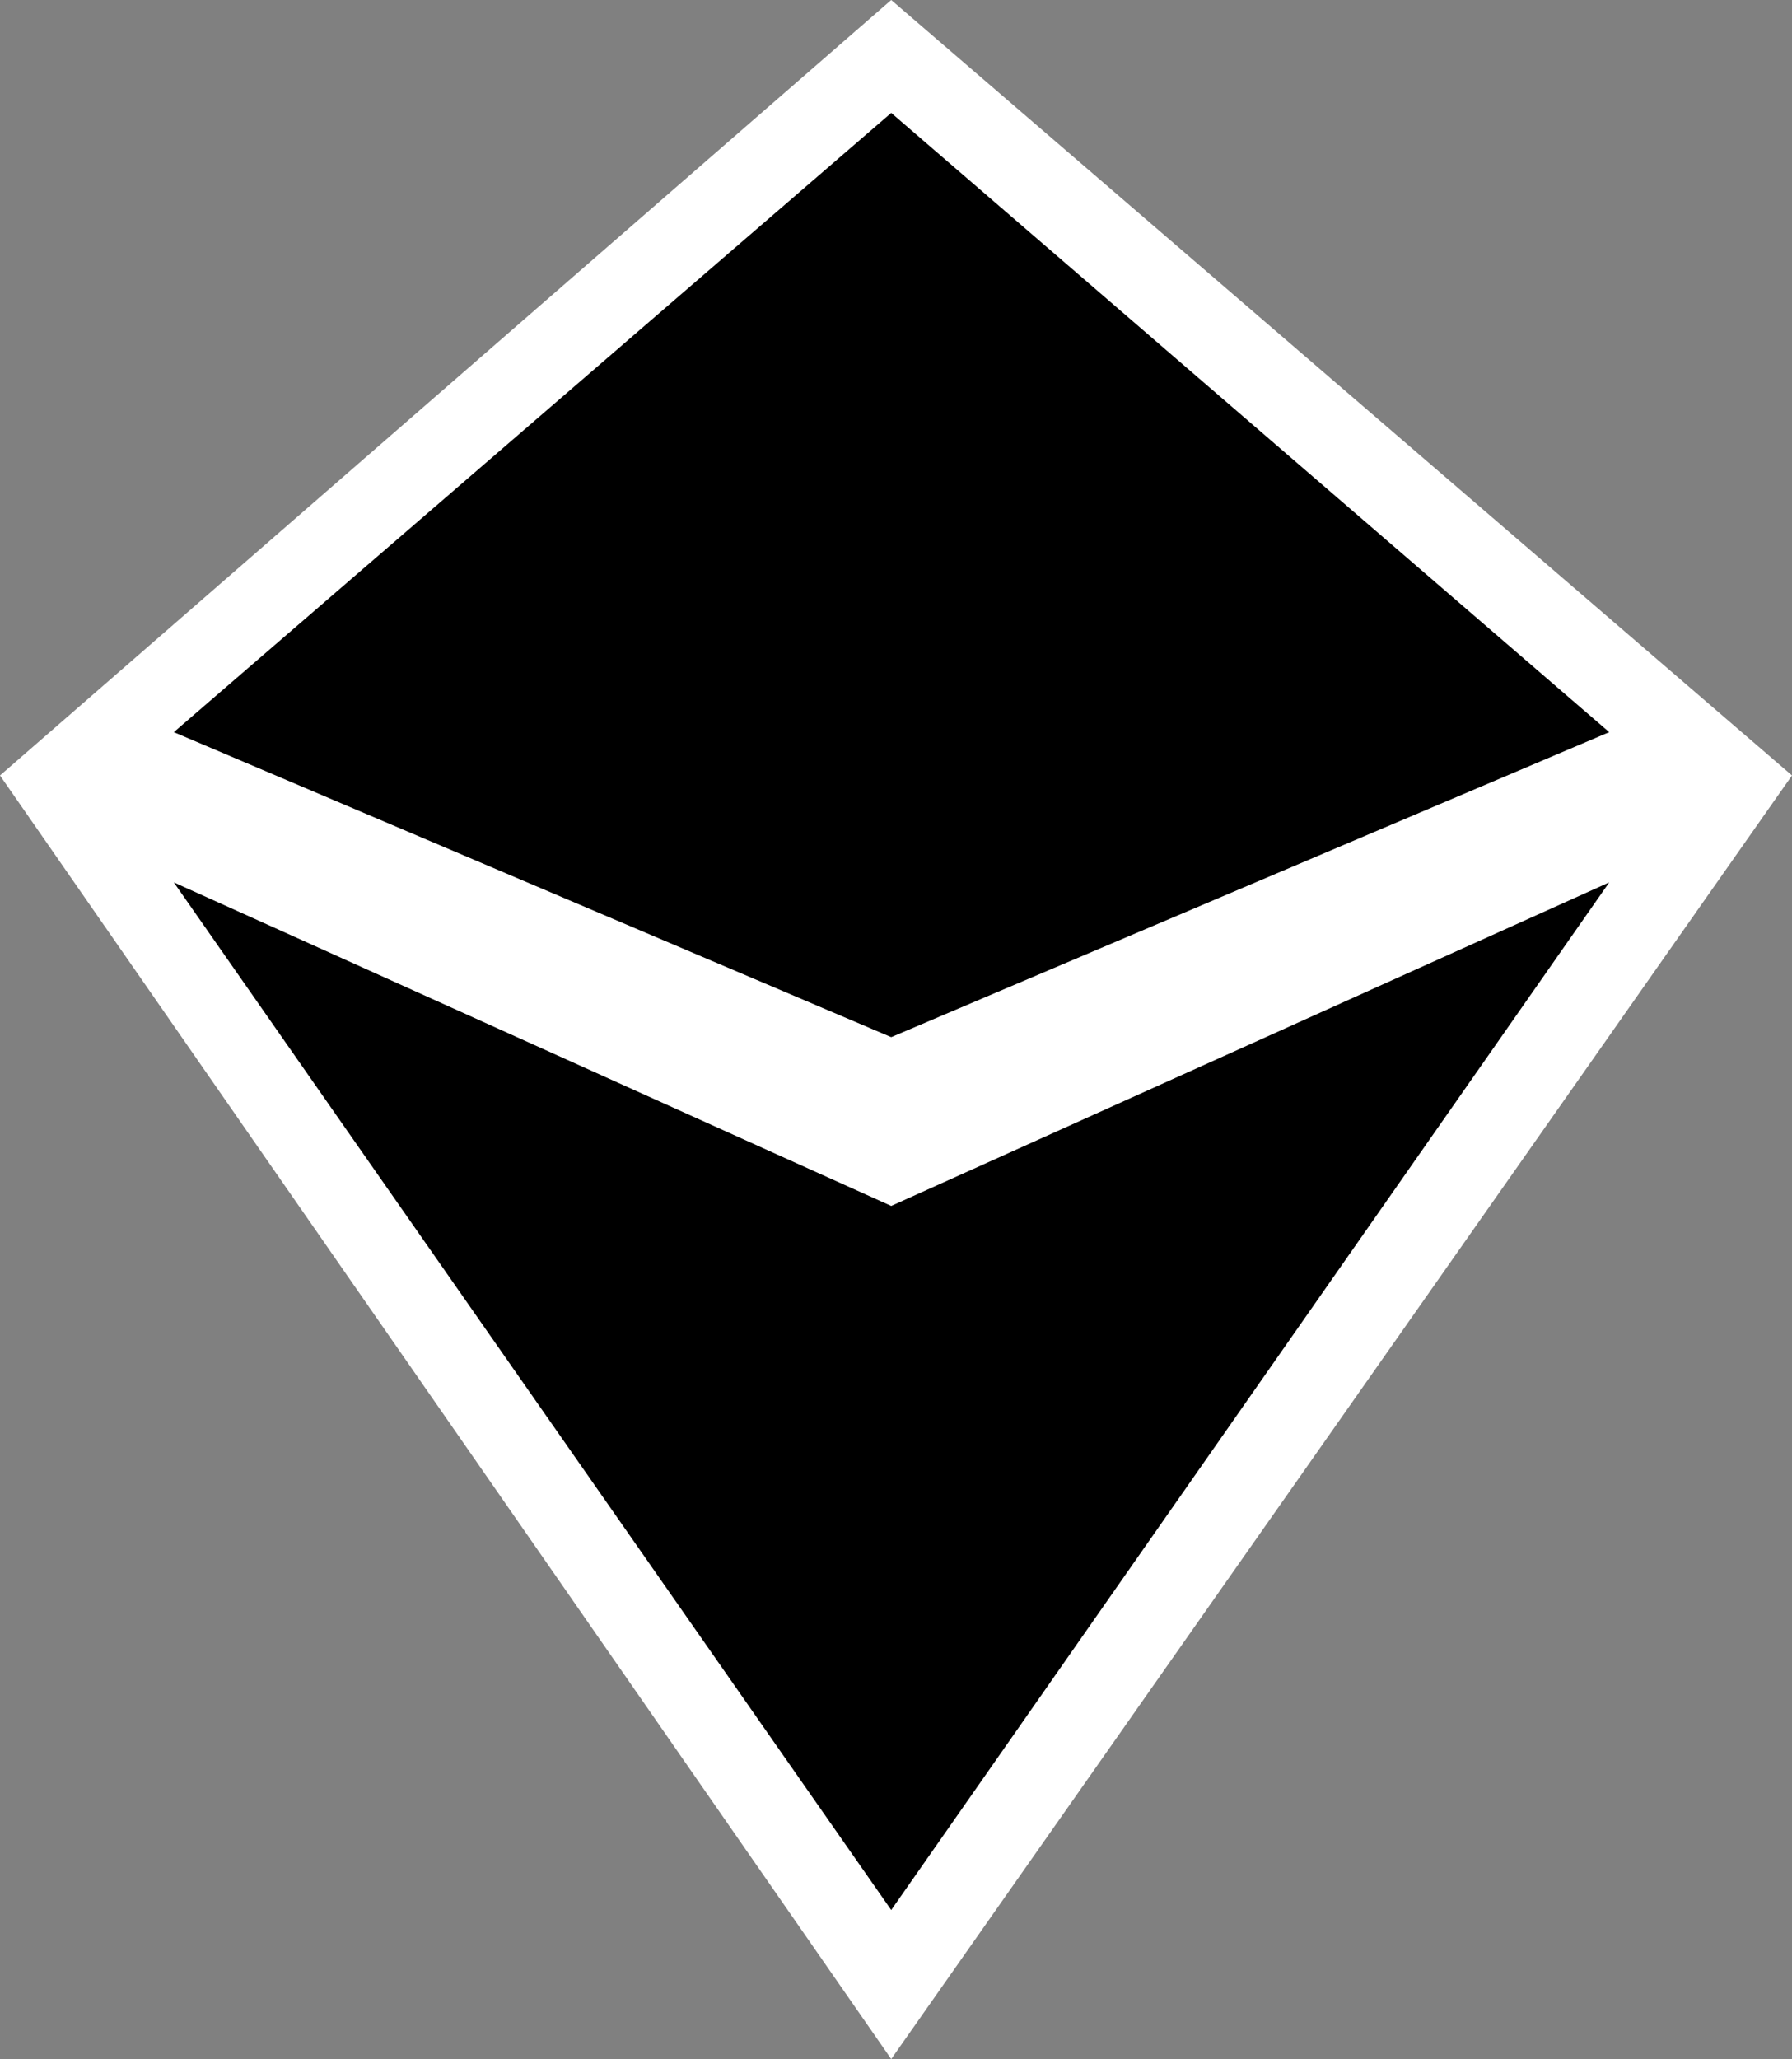
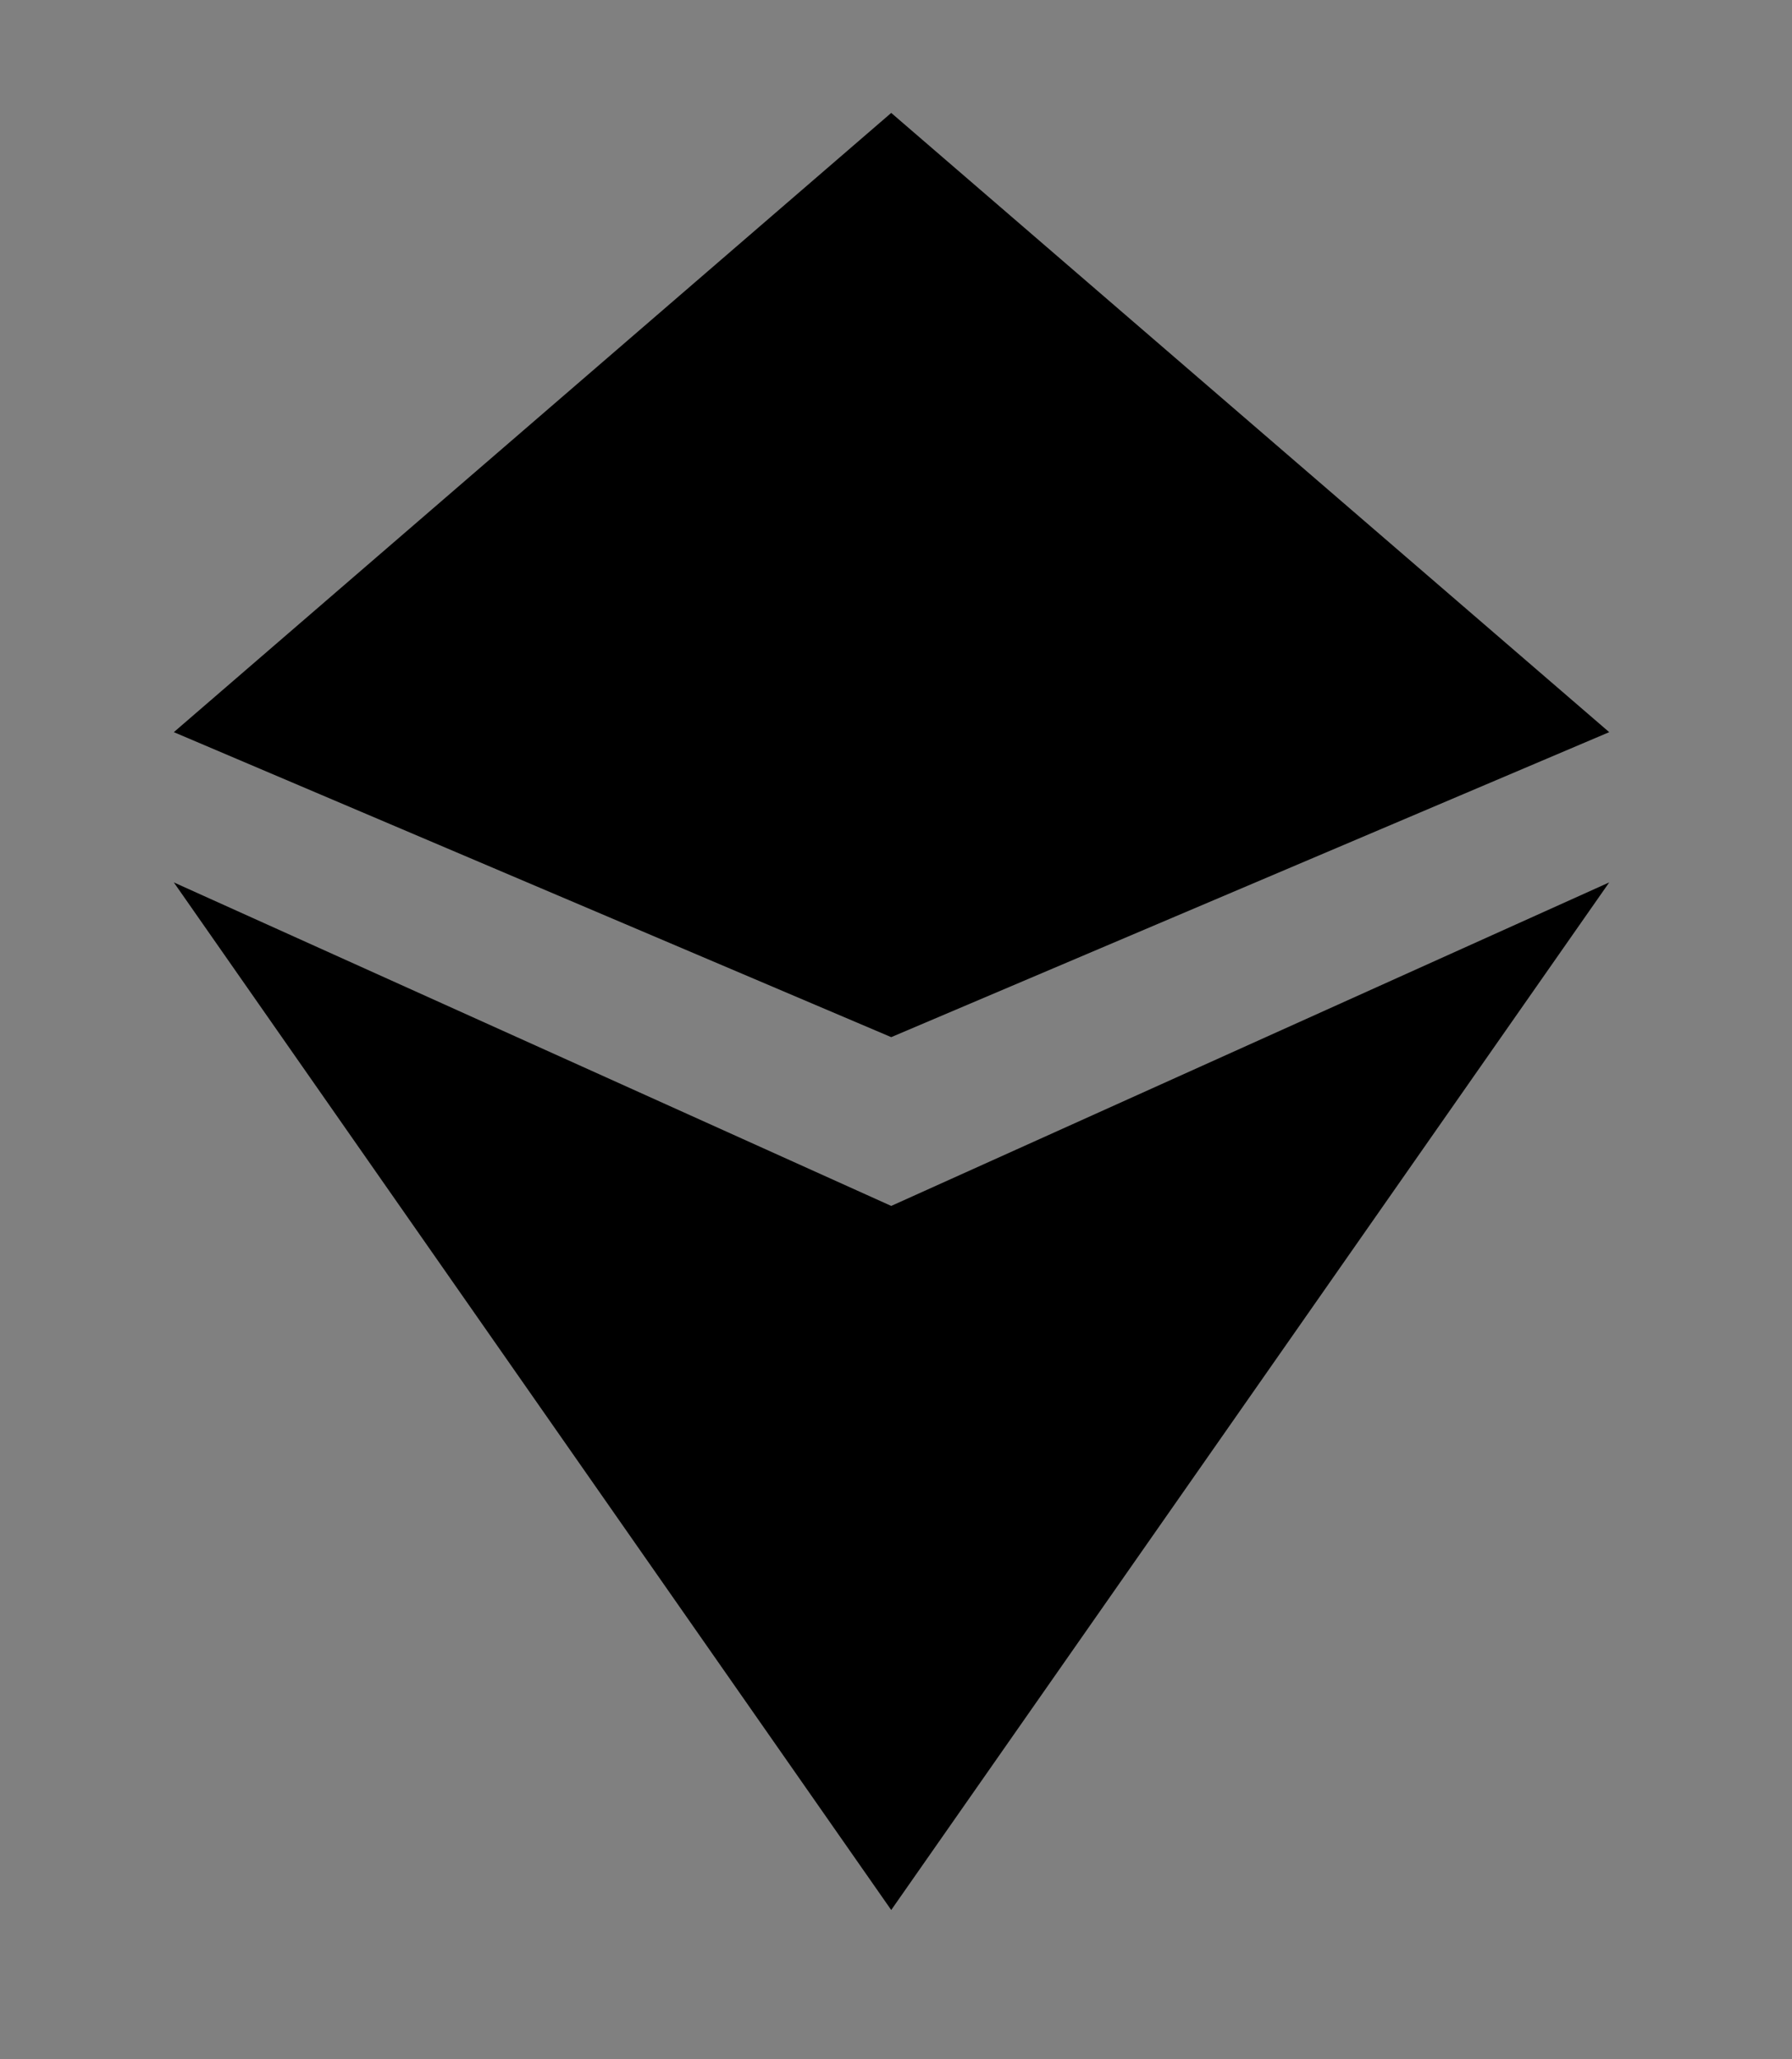
<svg xmlns="http://www.w3.org/2000/svg" version="1.1" width="600" height="689.3">
  <rect width="100%" height="100%" fill="#808080" stroke="none" />
-   <path d="m298.4 689.3 0 0L600 259.6 298.4 0 0 259.6 298.4 689.3z" fill="#fff" />
  <path d="M298.4 347.2 58.2 245.1 298.4 37.8 538.8 245.1 298.4 347.2zm0 56.5L58.2 295.4 298.4 639.4 538.8 295.4 298.4 403.7z" fill="#000" />
</svg>